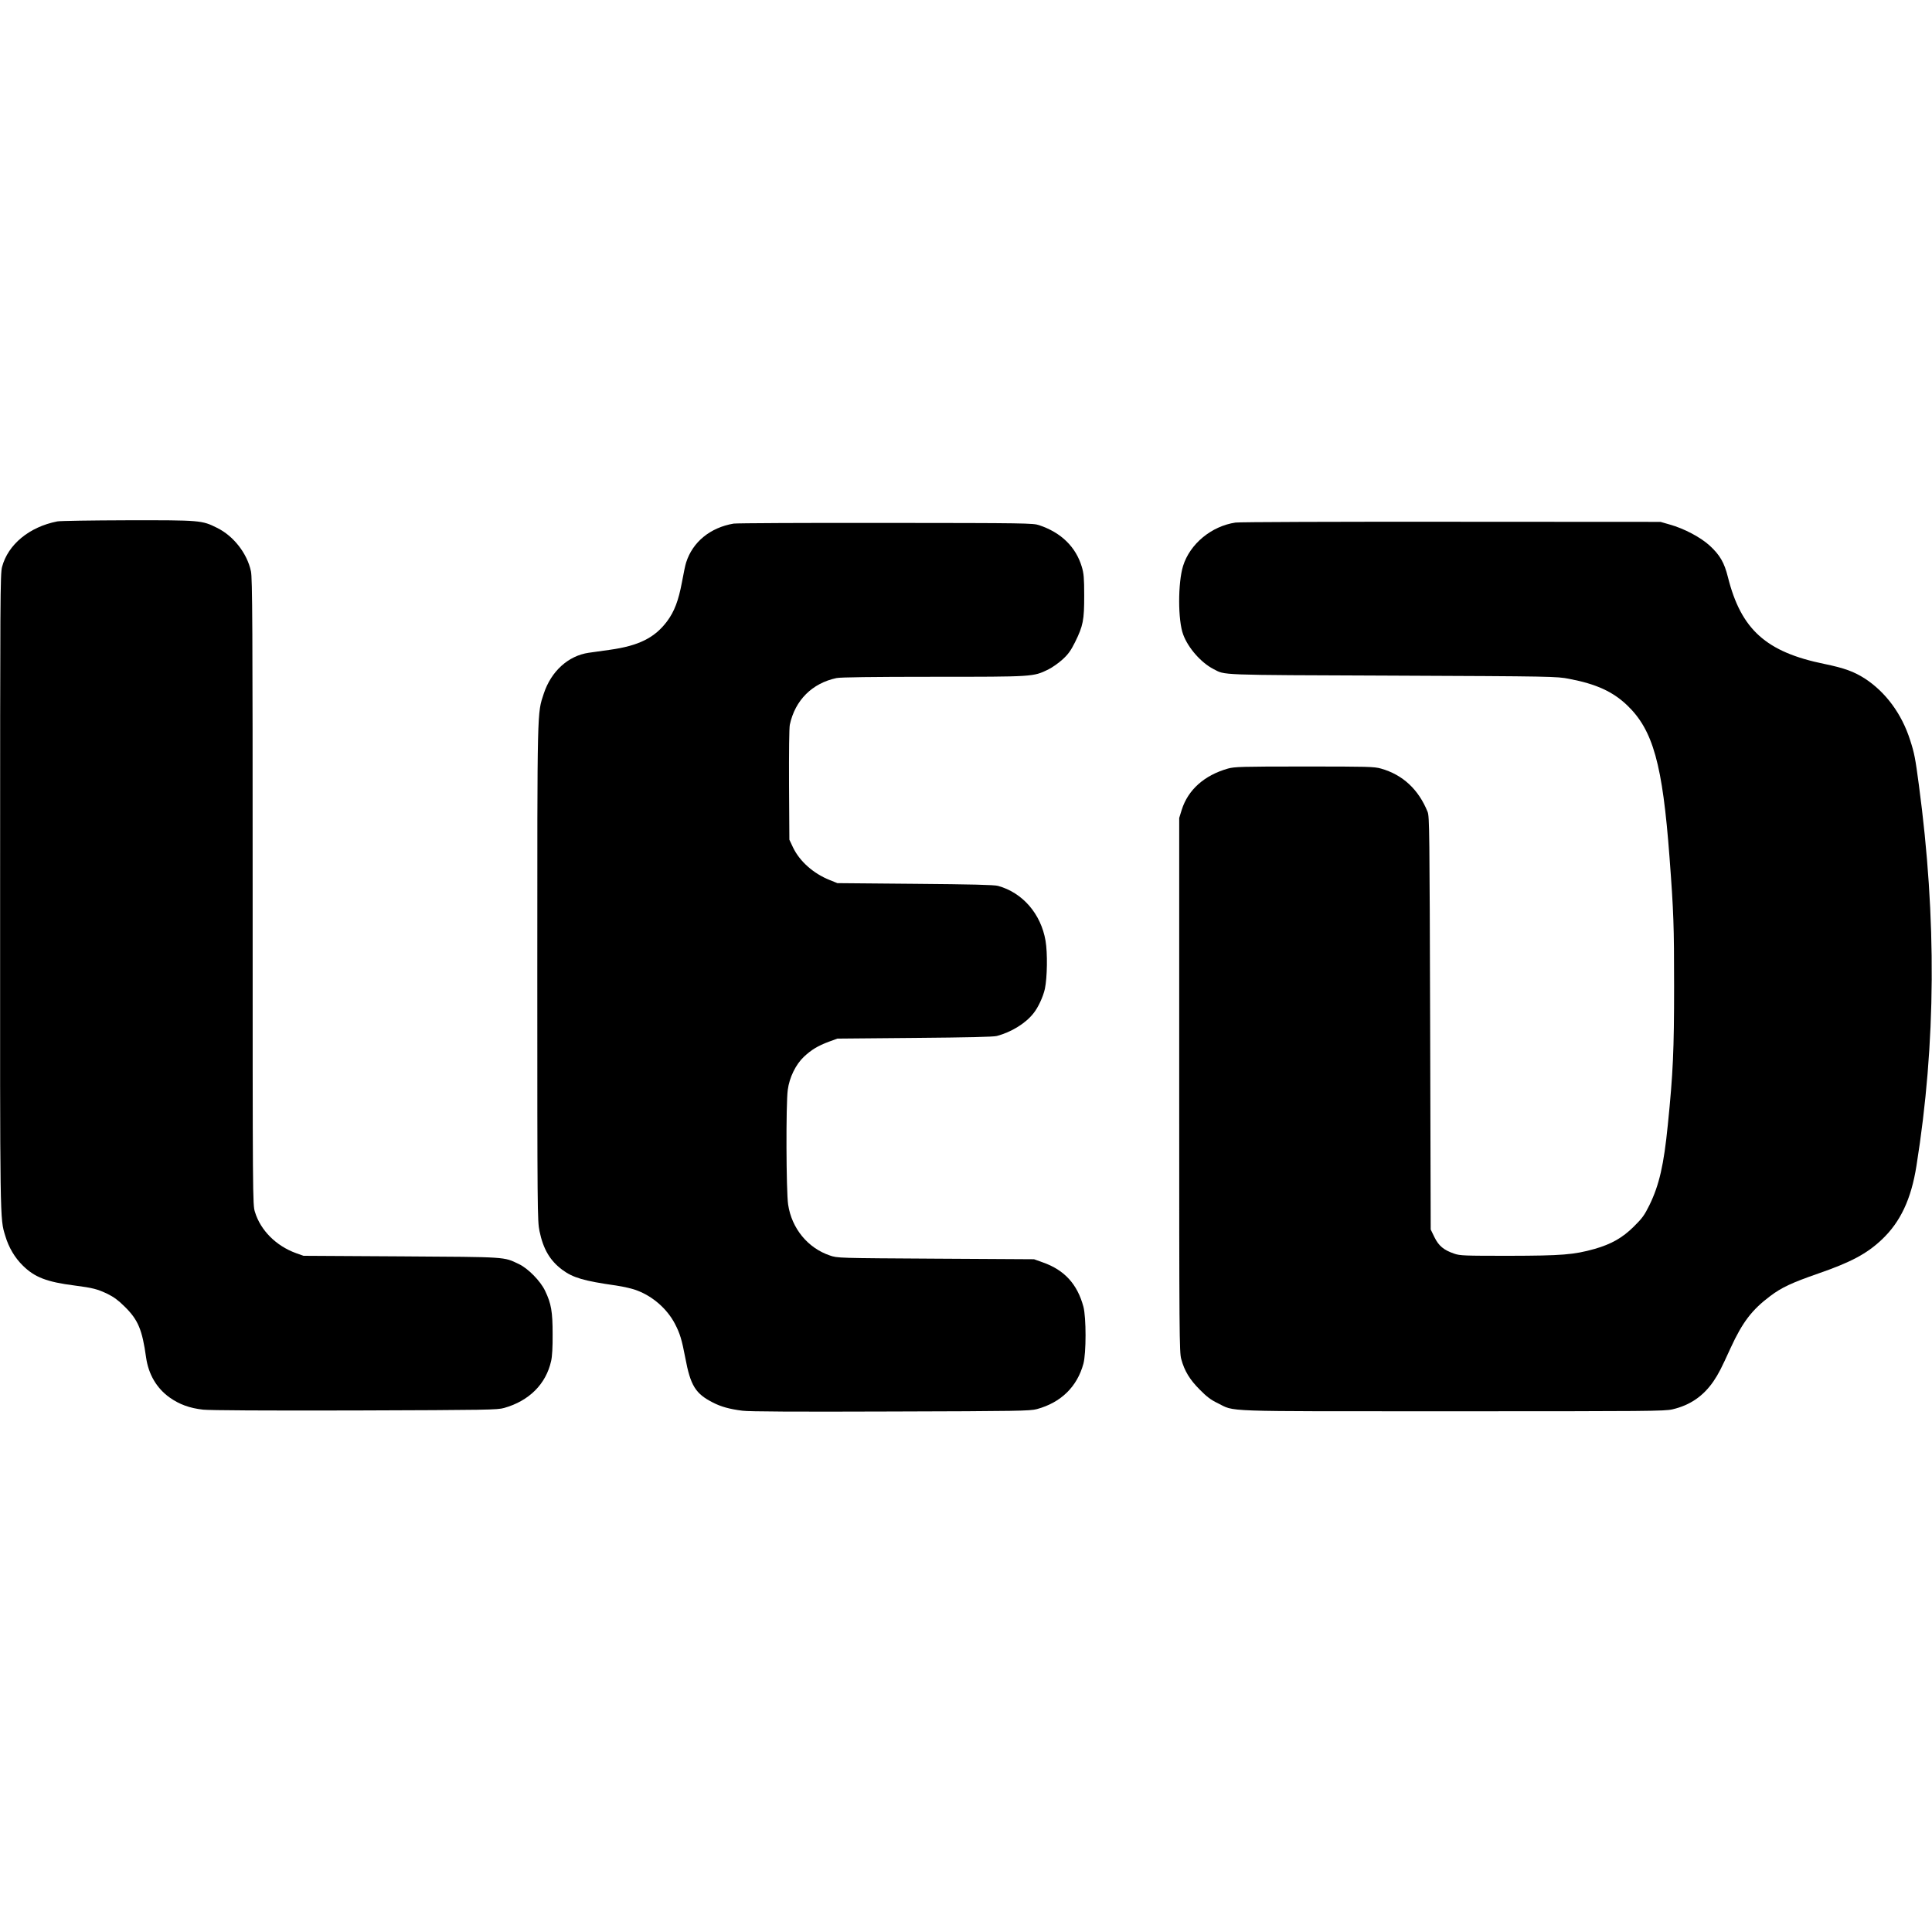
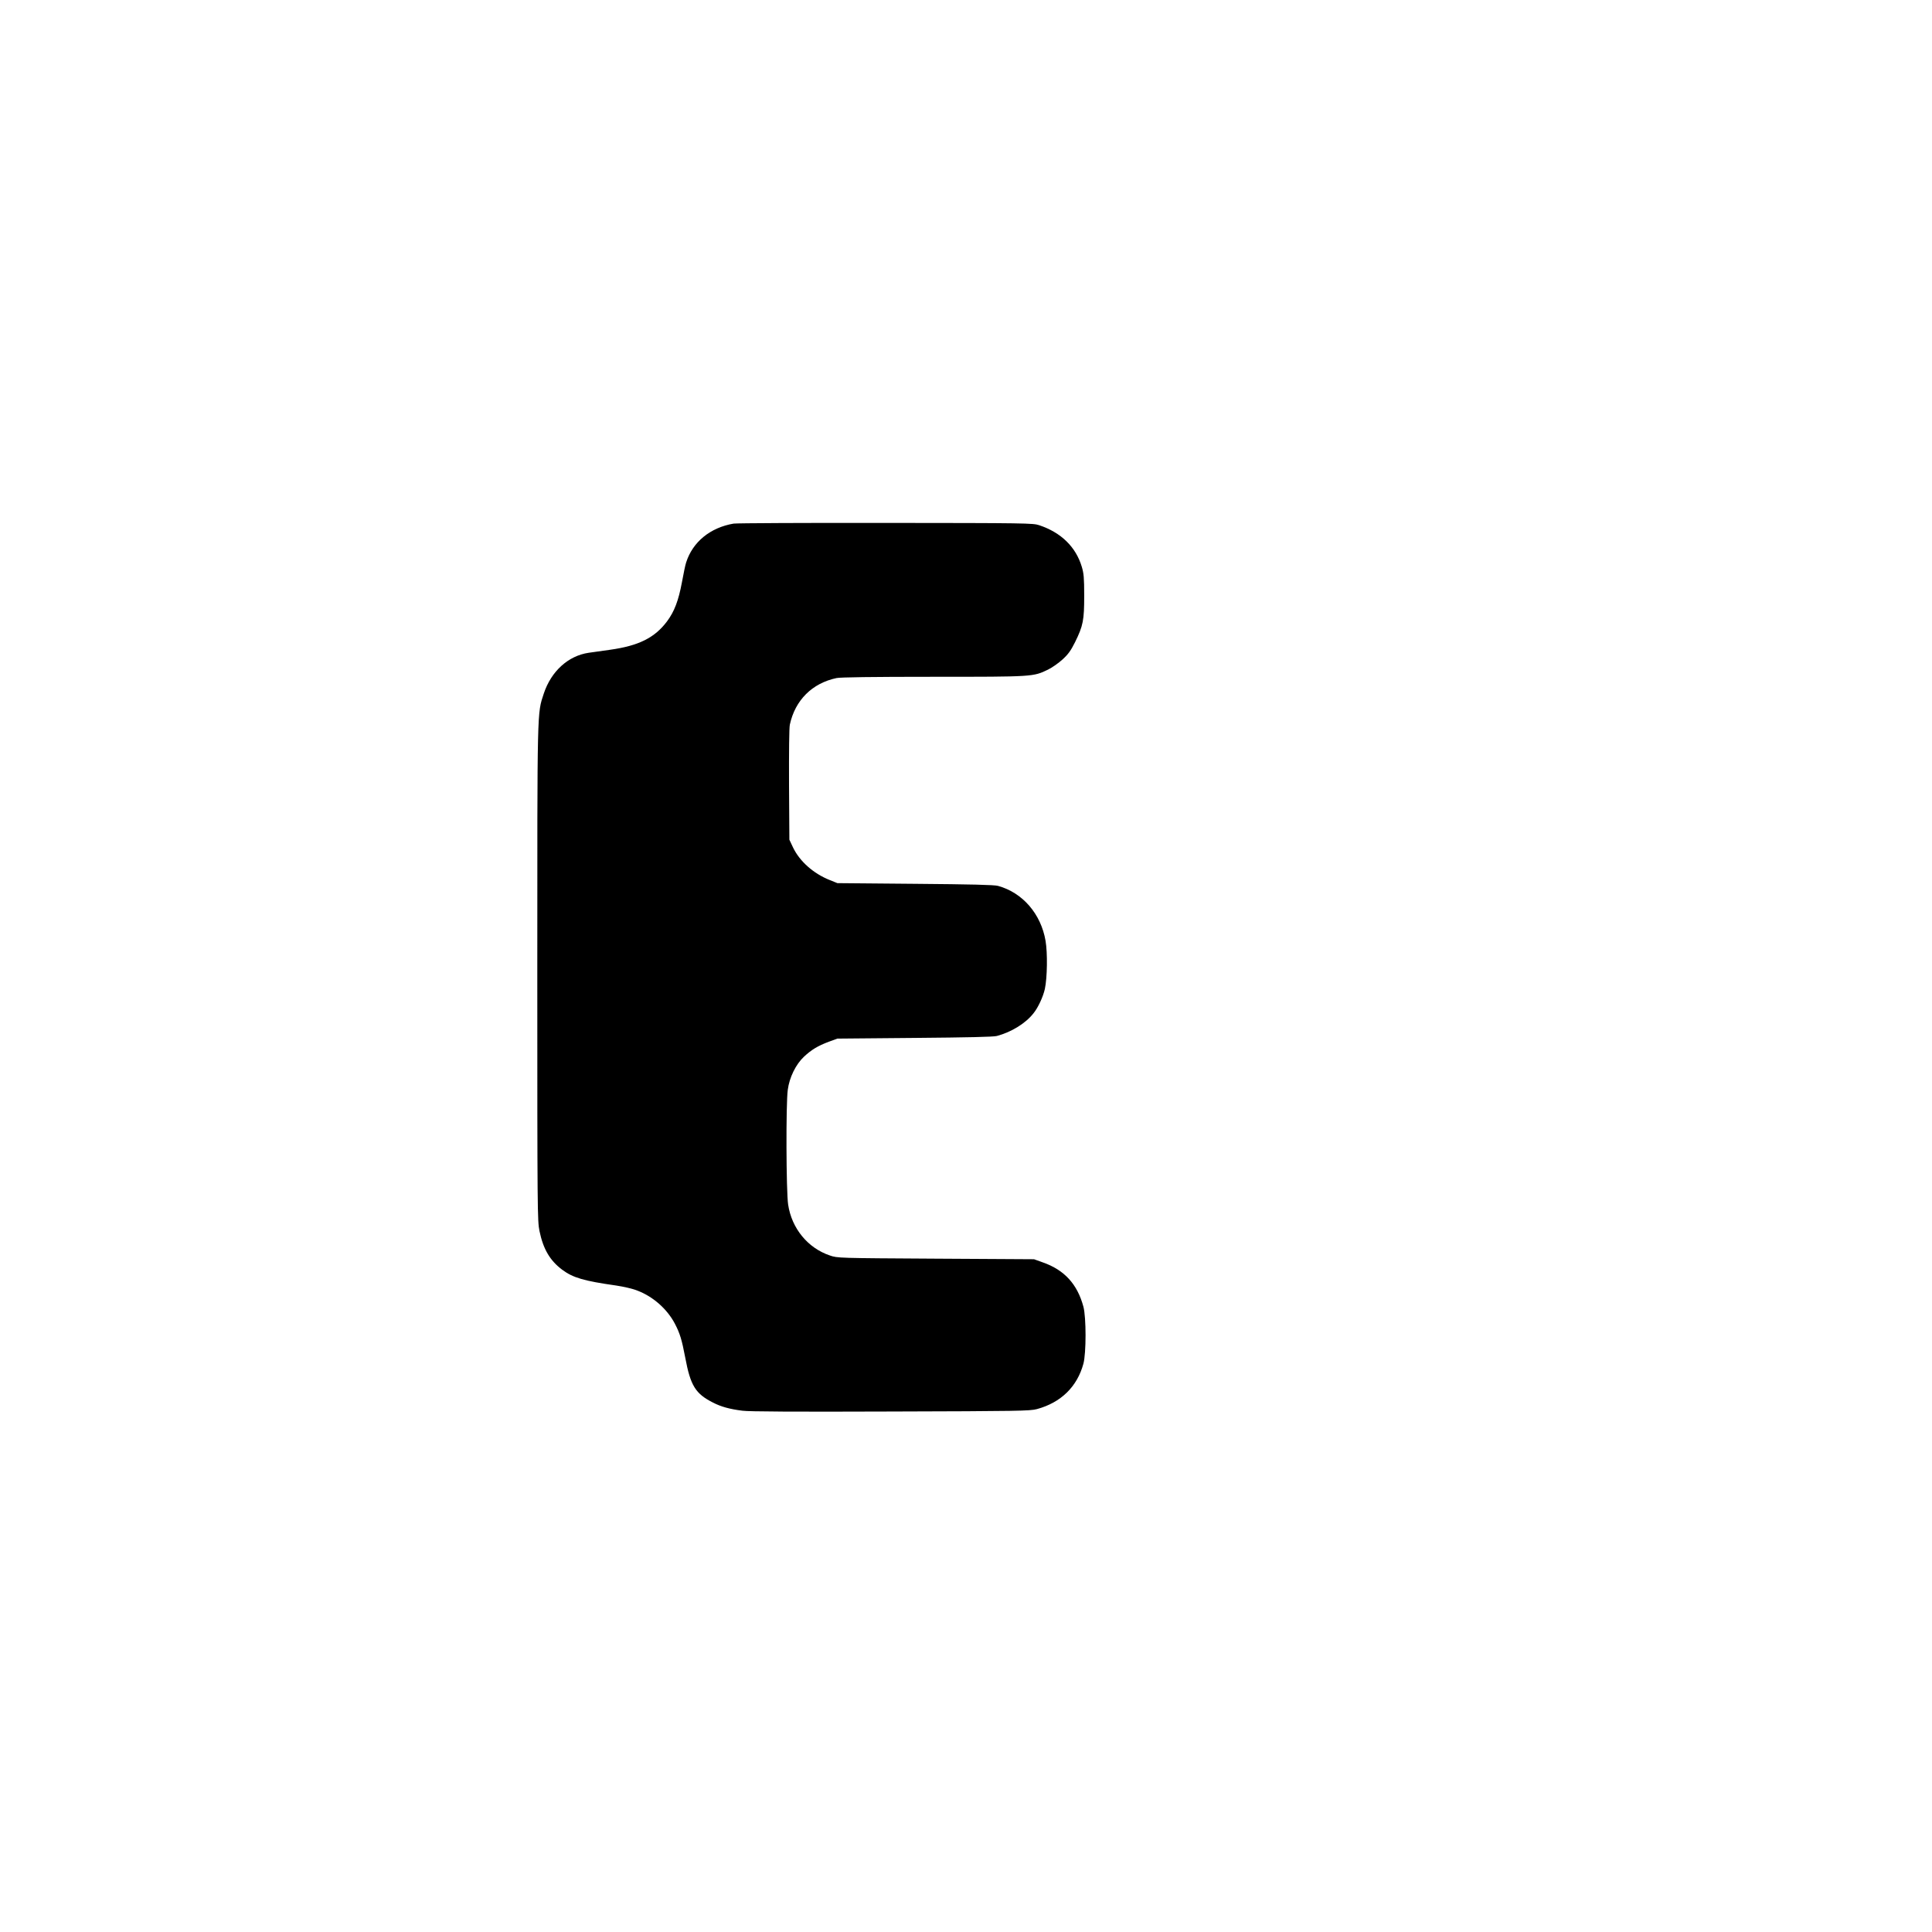
<svg xmlns="http://www.w3.org/2000/svg" version="1.0" width="1690pt" height="1690pt" viewBox="0 0 1690 1690" preserveAspectRatio="xMidYMid meet">
  <g transform="translate(0,1690) scale(0.1,-0.1)" fill="#000000" stroke="none">
-     <path d="M501 12339 c-245 -48 -431 -202 -483 -398 -16 -62 -17 -250 -17 -2831 -1 -2938 -2 -2865 45 -3020 30 -102 83 -191 153 -260 104 -103 210 -144 454 -175 161 -21 198 -31 287 -73 55 -27 96 -57 151 -112 117 -115 153 -201 187 -445 21 -147 92 -268 205 -349 86 -61 176 -94 295 -107 64 -6 520 -9 1332 -7 1165 4 1239 5 1300 22 219 62 366 209 411 411 9 39 14 122 13 235 0 196 -12 267 -66 379 -40 85 -150 197 -230 234 -135 64 -92 61 -1028 67 l-855 5 -65 23 c-174 63 -311 199 -360 361 -20 62 -20 108 -20 2800 0 2336 -2 2746 -15 2804 -33 156 -152 309 -297 380 -132 66 -146 67 -783 66 -314 -1 -590 -5 -614 -10z" />
-     <path d="M10808 12329 c-211 -31 -399 -187 -459 -379 -46 -149 -46 -477 1 -601 43 -117 157 -246 264 -301 108 -55 11 -52 1566 -58 1407 -6 1437 -7 1545 -28 238 -45 383 -112 508 -231 227 -217 310 -515 371 -1331 36 -477 40 -600 40 -1125 0 -562 -9 -762 -55 -1215 -35 -351 -75 -525 -160 -700 -45 -91 -63 -116 -138 -190 -99 -98 -196 -153 -343 -195 -182 -51 -286 -59 -748 -60 -392 0 -429 1 -480 19 -91 31 -135 68 -172 143 l-33 68 -5 1805 c-5 1682 -6 1808 -22 1848 -79 196 -217 325 -408 379 -60 17 -113 18 -670 18 -555 0 -610 -2 -669 -18 -207 -59 -349 -186 -404 -361 l-22 -71 0 -2335 c0 -2200 1 -2339 18 -2399 28 -103 74 -179 162 -267 60 -61 98 -90 155 -117 160 -78 -15 -72 2055 -72 1721 0 1855 1 1925 17 154 36 270 116 359 246 46 69 64 104 150 292 103 224 186 333 346 453 99 75 190 117 420 197 286 99 425 173 556 297 163 154 257 354 303 645 171 1071 178 2161 21 3333 -31 233 -39 276 -76 390 -73 230 -214 421 -397 540 -96 61 -178 91 -352 127 -511 104 -730 301 -845 759 -32 128 -69 192 -158 275 -79 73 -225 151 -352 186 l-80 23 -1830 1 c-1006 1 -1856 -2 -1887 -7z" />
    <path d="M6418 12320 c-206 -35 -359 -161 -416 -340 -7 -19 -23 -98 -37 -174 -30 -160 -66 -255 -130 -341 -108 -144 -248 -214 -500 -249 -66 -9 -149 -21 -185 -26 -179 -26 -328 -161 -393 -356 -59 -181 -57 -90 -57 -2450 0 -2090 1 -2162 19 -2252 33 -159 92 -259 199 -339 94 -70 190 -98 472 -138 66 -10 146 -28 187 -45 138 -53 260 -162 327 -290 44 -85 60 -138 90 -295 46 -246 89 -316 243 -394 70 -36 145 -57 257 -71 55 -8 473 -10 1296 -7 1121 3 1220 5 1280 21 210 57 352 195 407 397 25 92 25 406 0 499 -53 197 -166 321 -354 387 l-78 28 -860 5 c-855 5 -860 5 -926 28 -193 65 -334 237 -365 446 -17 113 -20 883 -3 1003 14 108 70 222 141 289 65 61 122 96 219 132 l74 27 675 6 c471 4 689 9 720 17 127 34 251 110 320 198 41 50 85 146 100 214 21 99 24 314 6 420 -40 236 -201 422 -416 481 -33 9 -234 14 -725 18 l-680 6 -67 27 c-143 57 -263 164 -321 285 l-32 68 -3 480 c-1 289 1 498 7 526 46 214 195 363 409 408 36 7 304 11 848 11 877 0 871 0 1002 63 35 17 92 57 127 89 50 46 72 77 109 151 71 144 80 192 80 407 0 157 -4 195 -21 252 -52 174 -181 300 -373 364 -52 18 -117 19 -1340 20 -707 1 -1306 -2 -1332 -6z" />
  </g>
</svg>